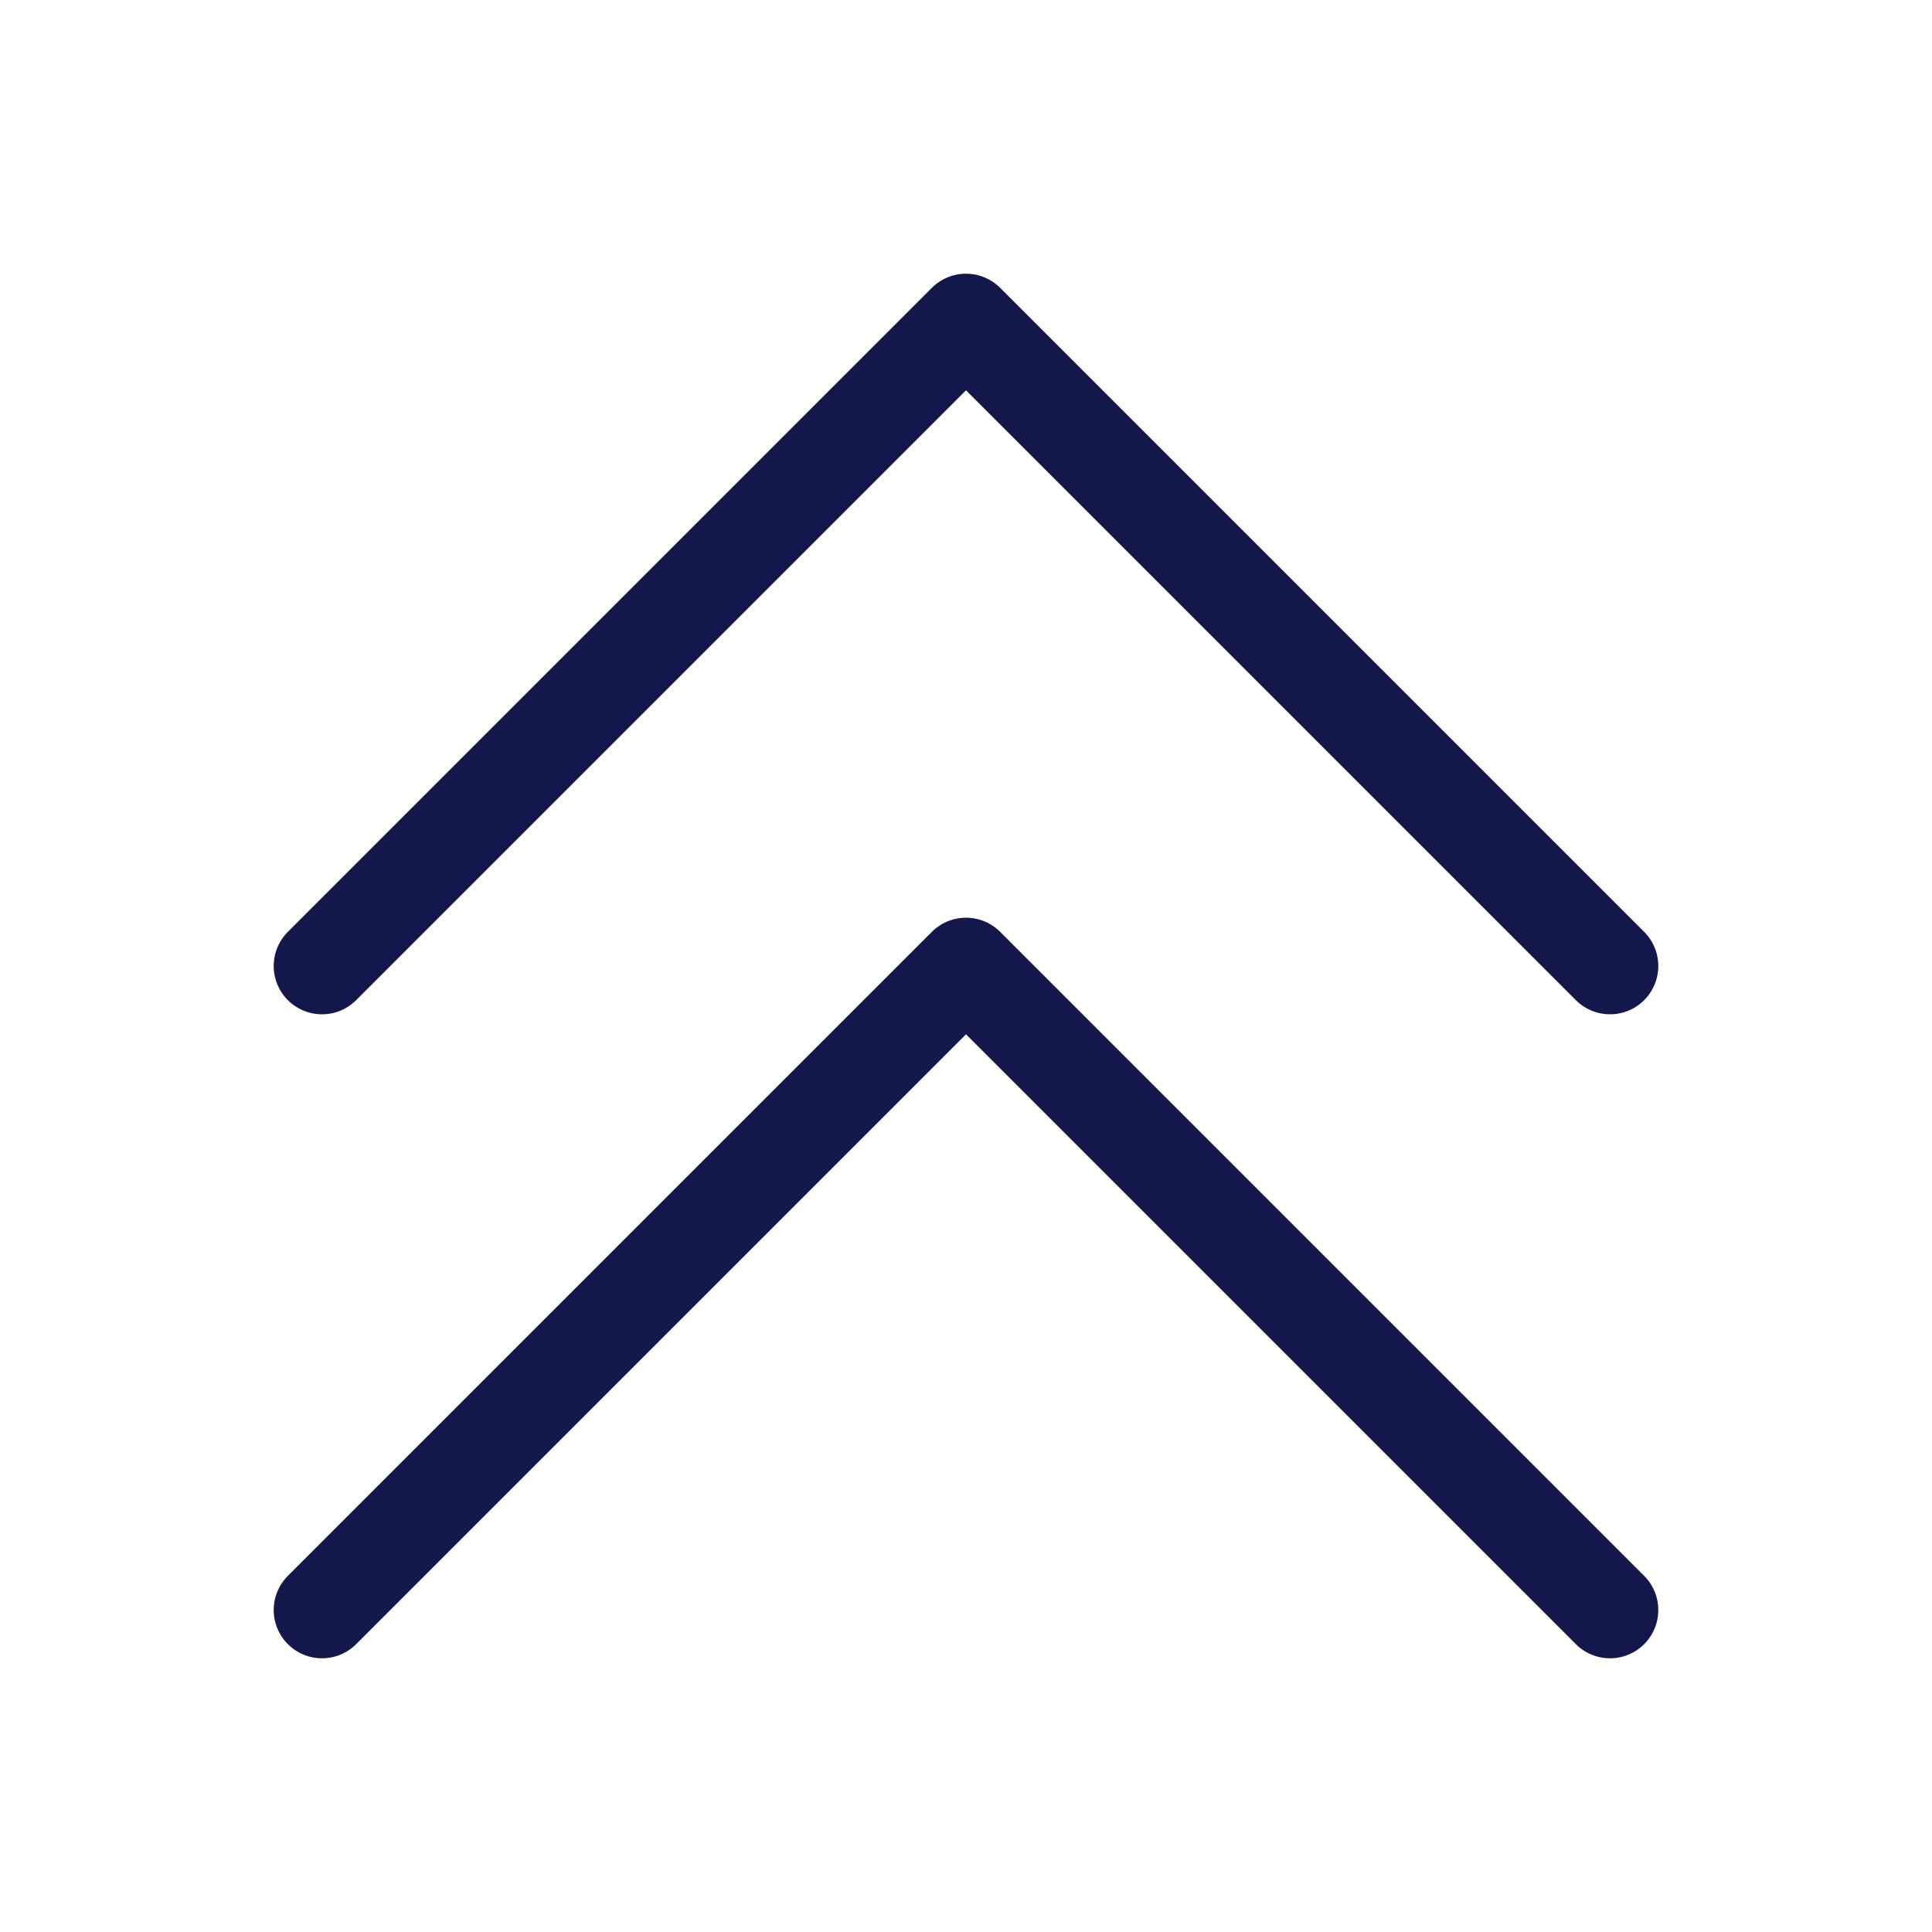
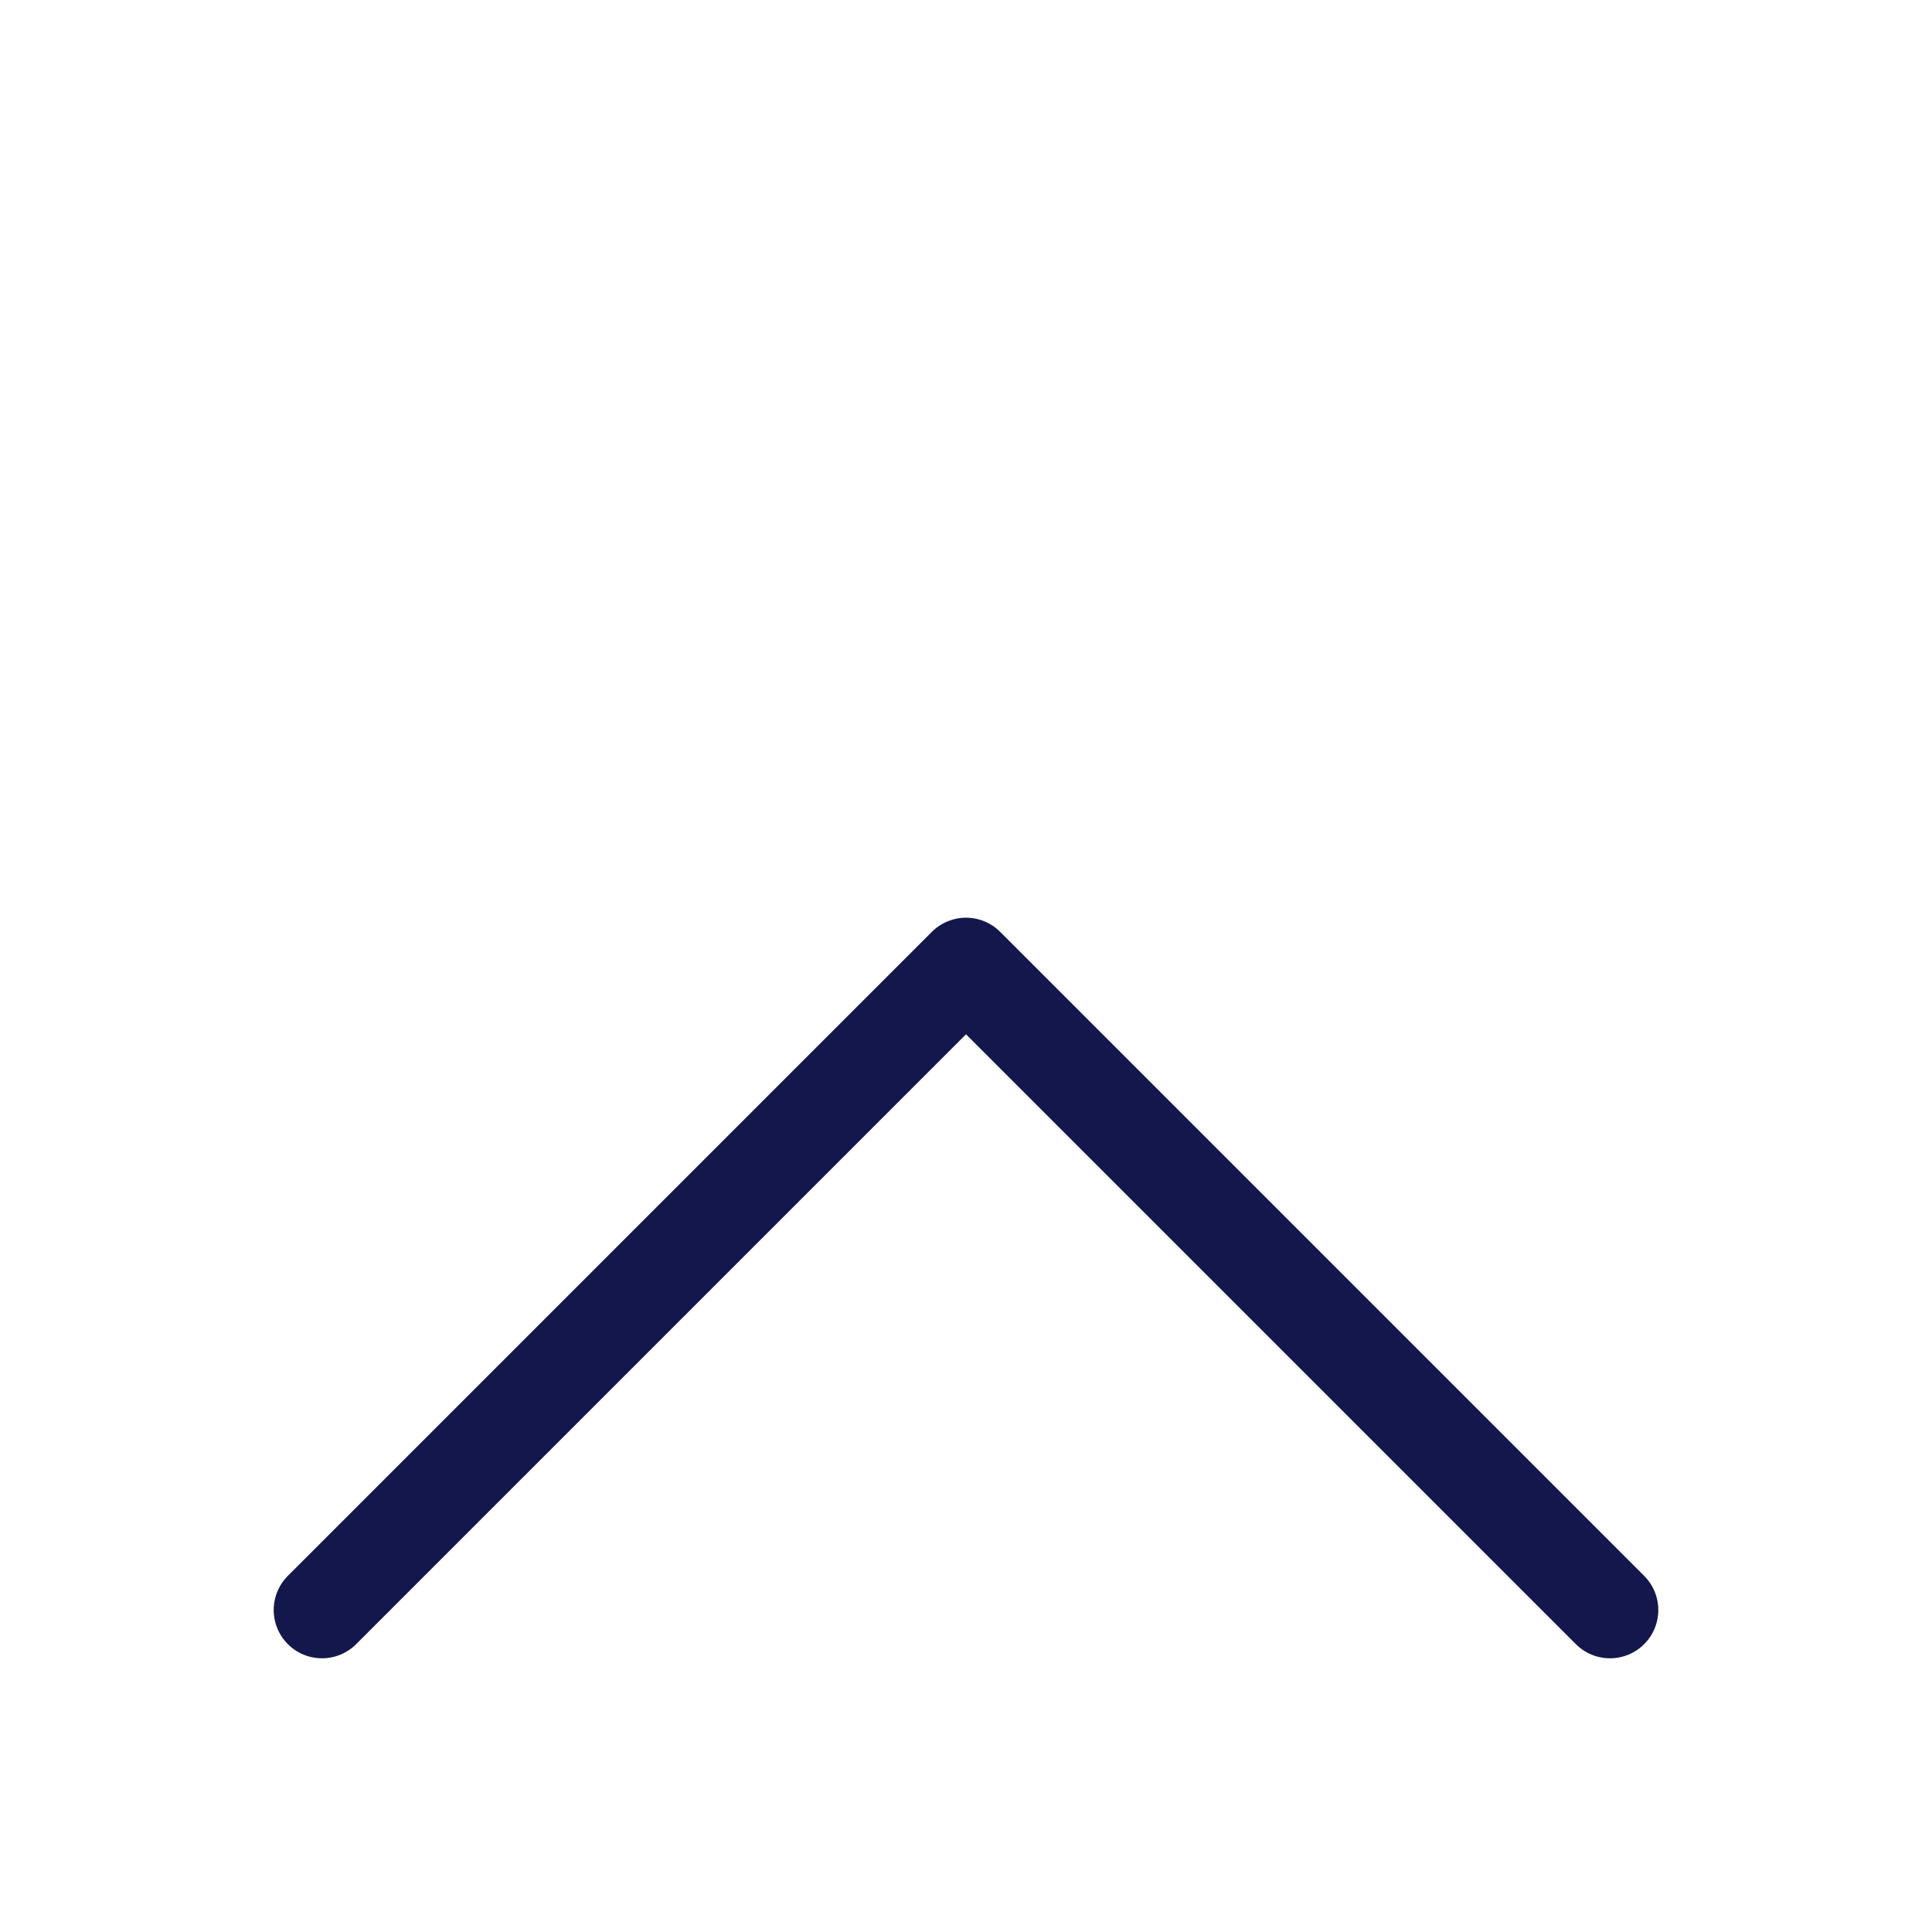
<svg xmlns="http://www.w3.org/2000/svg" width="24" height="24" viewBox="0 0 24 24" fill="none">
  <path d="M20 20L12 12L4 20" stroke="#13174C" stroke-width="1.2" stroke-linecap="round" stroke-linejoin="round" />
-   <path d="M20 12L12 4L4 12" stroke="#13174C" stroke-width="1.2" stroke-linecap="round" stroke-linejoin="round" />
</svg>